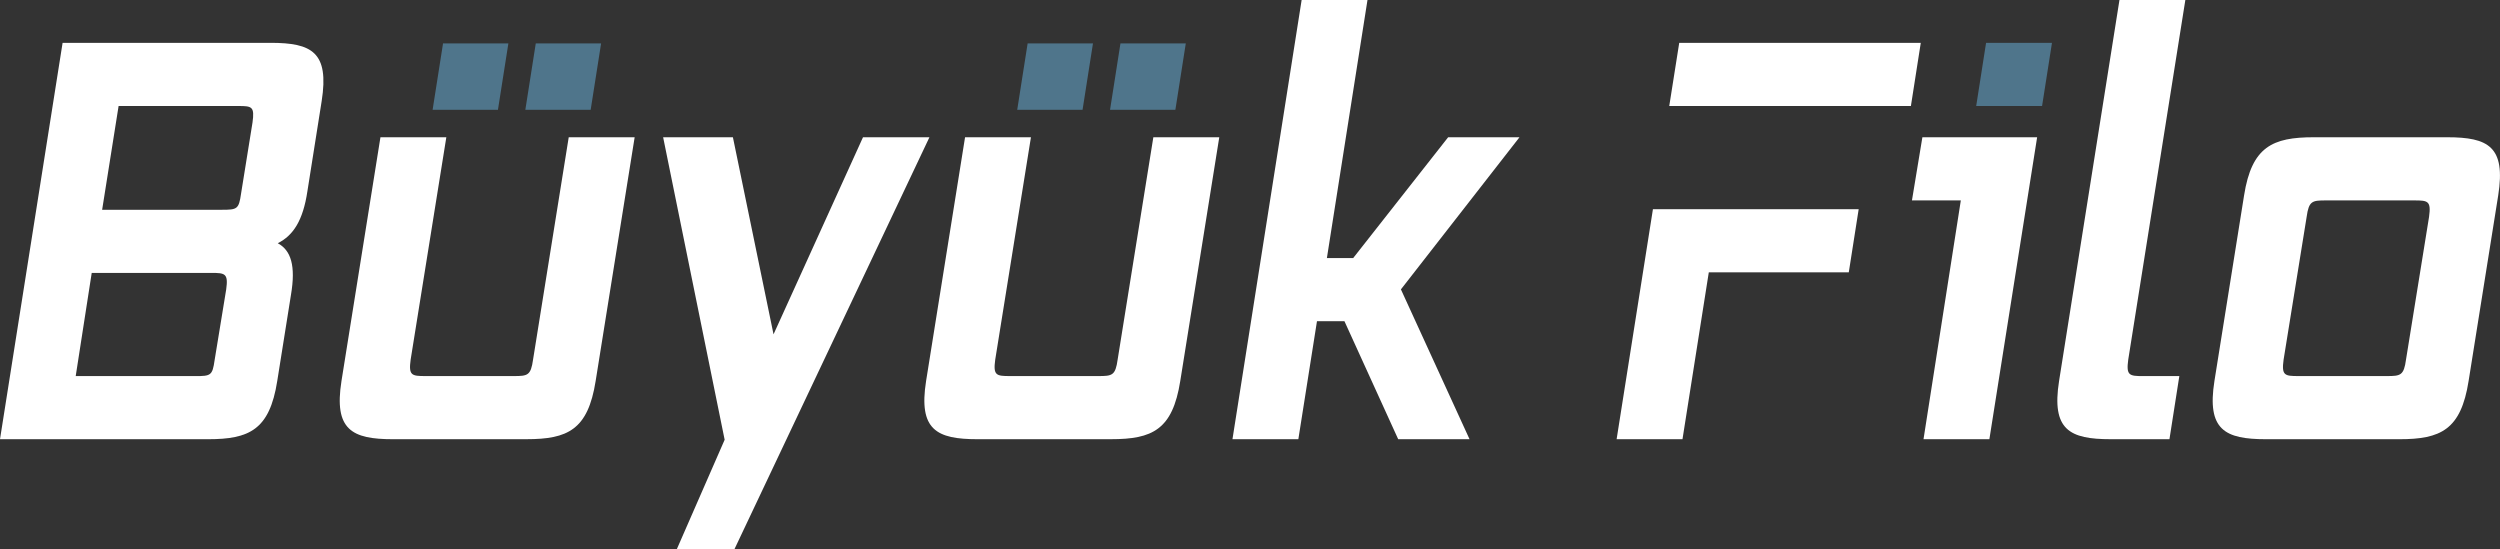
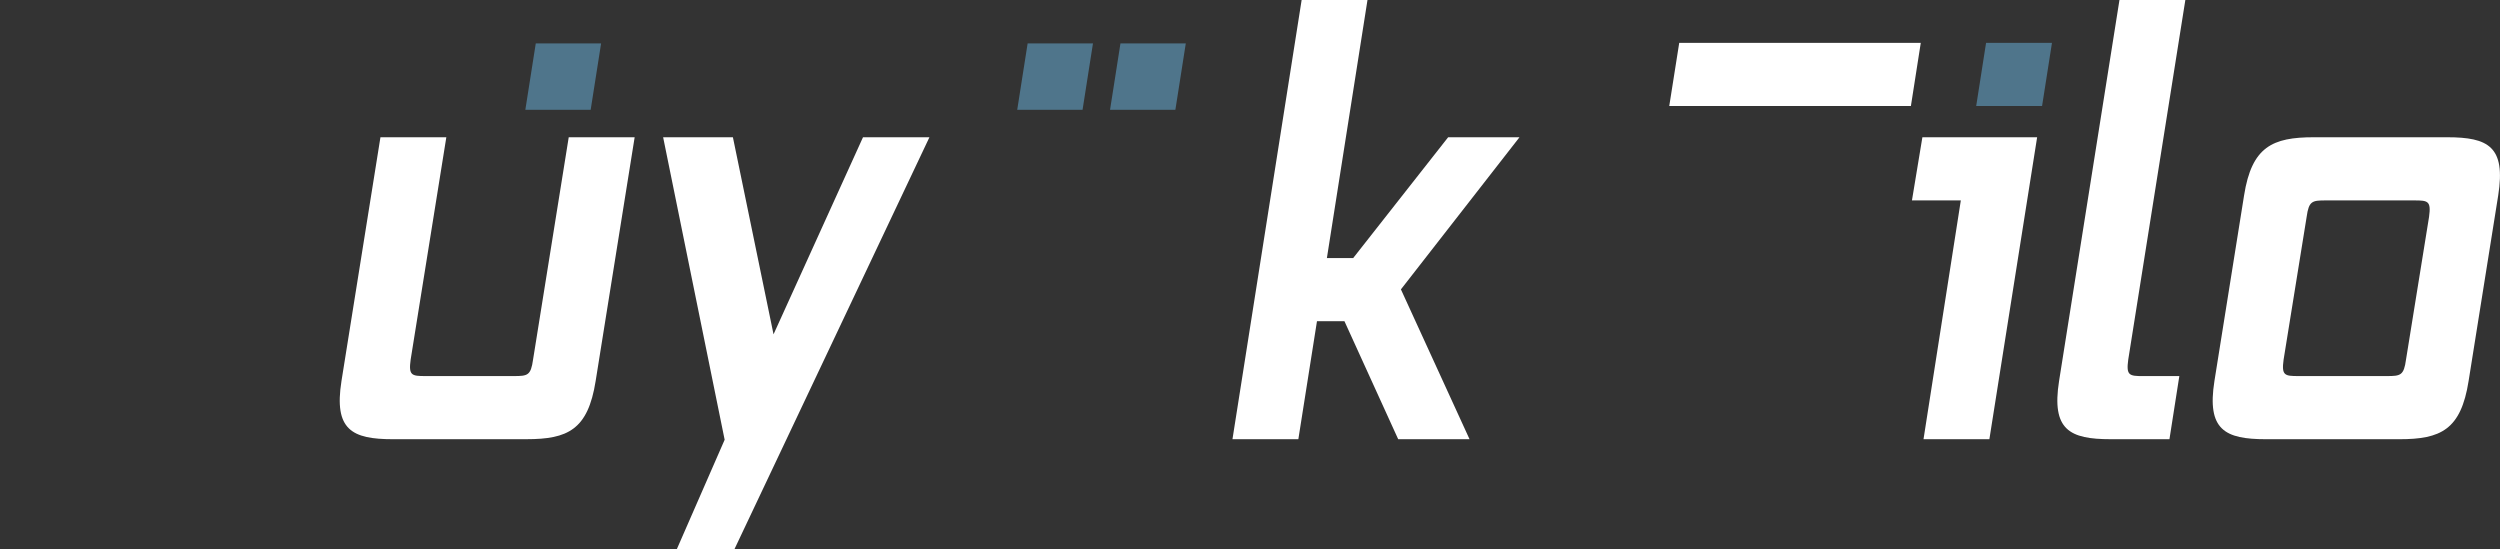
<svg xmlns="http://www.w3.org/2000/svg" width="218.572" height="48" viewBox="0 0 218.572 48">
  <rect x="0" y="0" width="218.572" height="48" fill="#333333" stroke="none" />
  <g transform="translate(-85.039 -50.458)">
-     <path d="M85.039,86.218l5.473-34.654H108.7c3.6,0,5.134.816,4.463,5.087l-1.246,7.874c-.386,2.591-1.25,3.888-2.594,4.558,1.155.623,1.585,1.968,1.155,4.511l-1.2,7.535c-.671,4.274-2.448,5.09-6.048,5.09Zm19.777-13.1c.193-1.392-.1-1.439-1.3-1.439H93.058l-1.4,9.022h10.464c1.344,0,1.49-.047,1.68-1.392Zm2.3-14.592c.193-1.392-.047-1.439-1.246-1.439H95.408l-1.439,9.072h10.464c1.341,0,1.487-.051,1.68-1.4Z" transform="translate(0 2.639)" fill="#fff" />
    <path d="M98.473,80.4c-3.6,0-5.185-.816-4.511-5.09L97.369,54h5.76L100.01,73.44c-.193,1.392.095,1.439,1.294,1.439h7.728c1.2,0,1.487-.047,1.68-1.439L113.83,54h5.764l-3.41,21.308c-.674,4.274-2.448,5.09-6.048,5.09Z" transform="translate(20.932 8.458)" fill="#fff" />
-     <path d="M96.208,57.386l.912-5.808h5.712l-.912,5.808Z" transform="translate(26.654 2.673)" fill="#4f758b" />
    <path d="M98.6,57.386l.912-5.808h5.712l-.912,5.808Z" transform="translate(32.369 2.673)" fill="#4f758b" />
    <path d="M103.361,90l4.176-9.553L102.159,54h6.1l3.552,17.23L119.633,54h5.808L108.4,90Z" transform="translate(40.857 8.458)" fill="#fff" />
-     <path d="M113.566,80.4c-3.6,0-5.185-.816-4.511-5.09L112.462,54h5.76L115.1,73.44c-.193,1.392.095,1.439,1.294,1.439h7.728c1.2,0,1.487-.047,1.68-1.439L128.923,54h5.764l-3.41,21.308c-.674,4.274-2.448,5.09-6.048,5.09Z" transform="translate(56.951 8.458)" fill="#fff" />
    <path d="M111.3,57.386l.912-5.808h5.712l-.912,5.808Z" transform="translate(62.673 2.673)" fill="#4f758b" />
    <path d="M113.7,57.386l.912-5.808h5.712l-.912,5.808Z" transform="translate(68.388 2.673)" fill="#4f758b" />
    <path d="M131.35,88.857l-4.7-10.319h-2.4l-1.629,10.319h-5.76l6.048-38.4h5.757l-3.549,22.561h2.3l8.3-10.559h6.238l-10.366,13.3,6,13.1Z" transform="translate(75.931 0)" fill="#fff" />
    <path d="M135.41,80.4l3.263-20.879H134.4l.912-5.52h10.032l-4.175,26.4Z" transform="translate(117.799 8.457)" fill="#fff" />
    <path d="M136.059,57.084l.863-5.52h5.761l-.865,5.52Z" transform="translate(121.757 2.639)" fill="#4f758b" />
    <path d="M142.818,88.857c-3.6,0-5.185-.816-4.514-5.09l5.28-33.309h5.76L144.352,81.9c-.193,1.392.095,1.439,1.3,1.439h3.166l-.864,5.52Z" transform="translate(126.757 0)" fill="#fff" />
    <path d="M146.827,80.4c-3.6,0-5.185-.816-4.511-5.09l2.591-16.221C145.58,54.818,147.4,54,151,54h11.663c3.6,0,5.137.816,4.463,5.087L164.538,75.31c-.671,4.274-2.448,5.09-6.048,5.09ZM161.08,60.961c.193-1.392-.095-1.439-1.294-1.439h-7.728c-1.2,0-1.487.047-1.68,1.439L148.364,73.44c-.193,1.392.095,1.439,1.294,1.439h7.728c1.2,0,1.49-.047,1.68-1.439Z" transform="translate(136.328 8.458)" fill="#fff" />
-     <path d="M135.7,55.859h-5.751l-3.175,20.111h5.759l2.3-14.591h12.239l.865-5.52H135.7Z" transform="translate(99.604 12.888)" fill="#fff" />
    <path d="M129.006,51.564l-.872,5.52h21.127l.863-5.52Z" transform="translate(102.846 2.639)" fill="#fff" />
  </g>
</svg>